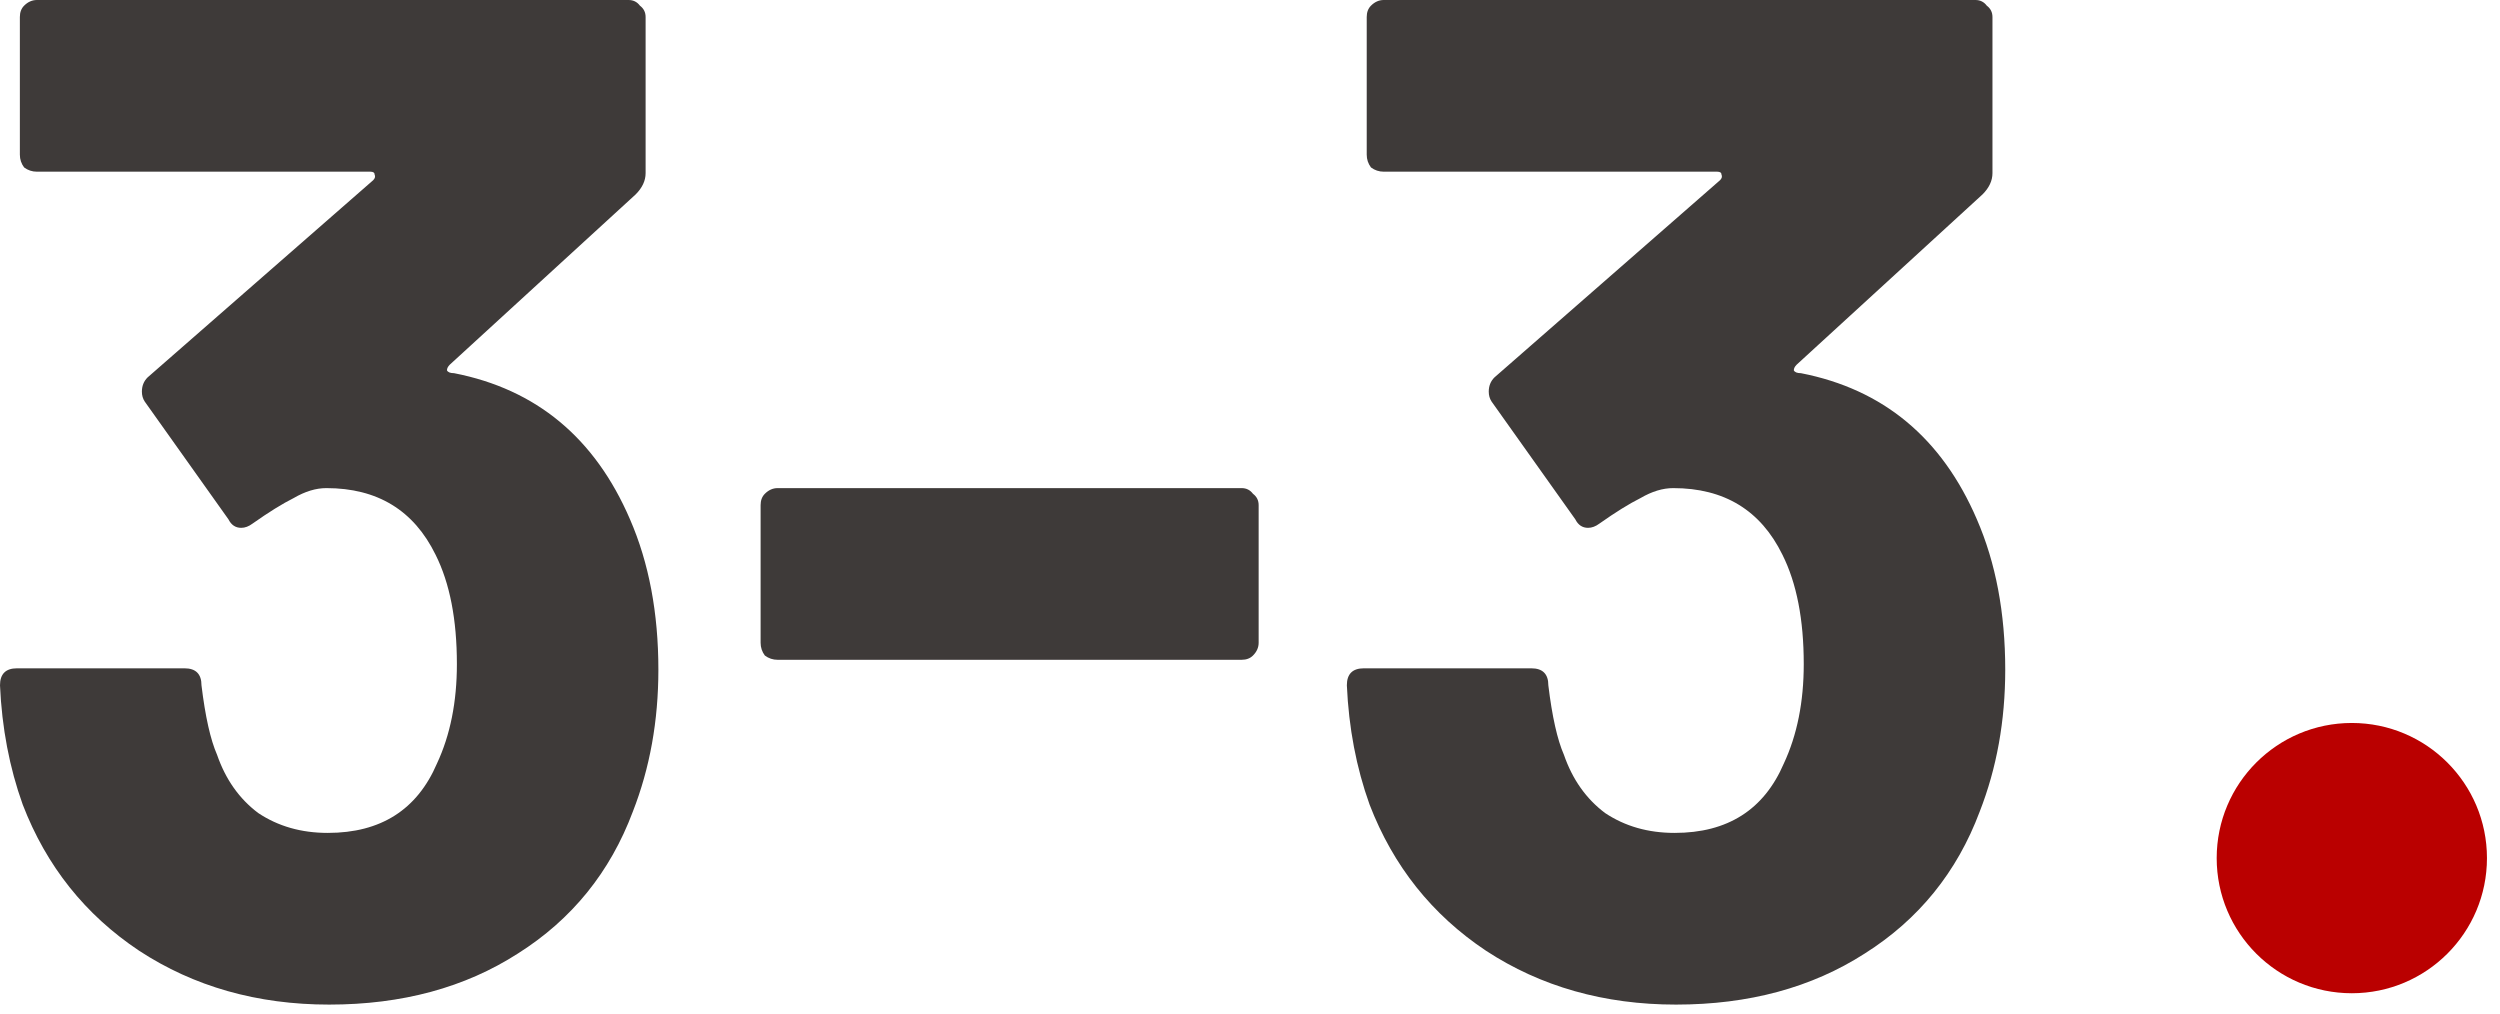
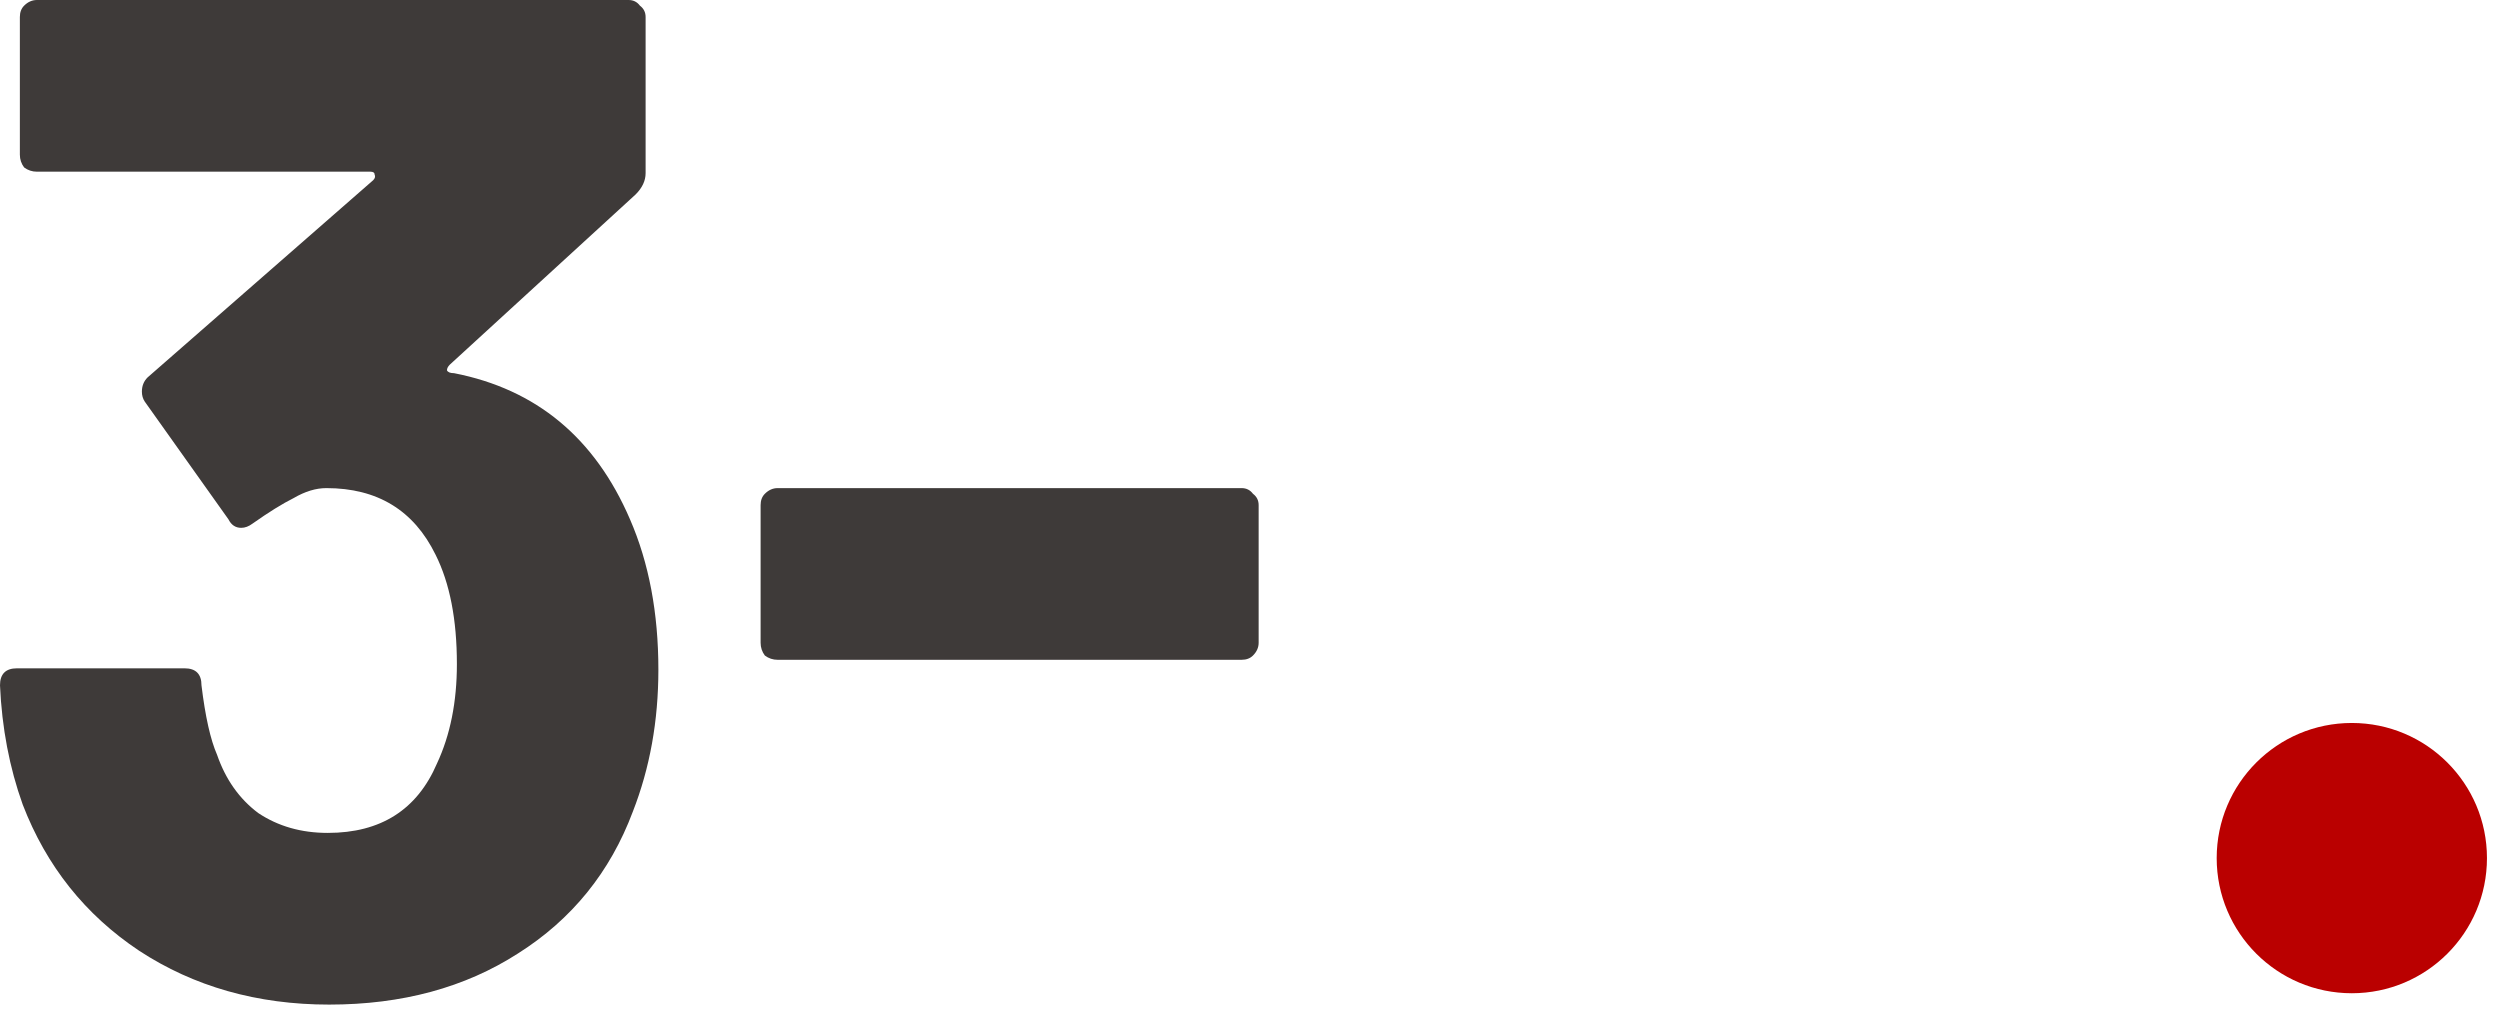
<svg xmlns="http://www.w3.org/2000/svg" width="74" height="30" viewBox="0 0 74 30" fill="none">
-   <path d="M58.515 15.372C59.075 16.66 59.355 18.144 59.355 19.824C59.355 21.336 59.103 22.736 58.599 24.024C57.927 25.816 56.793 27.216 55.197 28.224C53.629 29.232 51.767 29.736 49.611 29.736C47.483 29.736 45.607 29.204 43.983 28.14C42.387 27.076 41.239 25.634 40.539 23.814C40.147 22.722 39.923 21.546 39.867 20.286C39.867 19.95 40.035 19.782 40.371 19.782H45.327C45.663 19.782 45.831 19.95 45.831 20.286C45.943 21.21 46.097 21.896 46.293 22.344C46.545 23.072 46.951 23.646 47.511 24.066C48.099 24.458 48.785 24.654 49.569 24.654C51.137 24.654 52.215 23.968 52.803 22.596C53.195 21.756 53.391 20.776 53.391 19.656C53.391 18.34 53.181 17.262 52.761 16.422C52.117 15.106 51.039 14.448 49.527 14.448C49.219 14.448 48.897 14.546 48.561 14.742C48.225 14.91 47.819 15.162 47.343 15.498C47.231 15.582 47.119 15.624 47.007 15.624C46.839 15.624 46.713 15.54 46.629 15.372L44.151 11.886C44.095 11.802 44.067 11.704 44.067 11.592C44.067 11.424 44.123 11.284 44.235 11.172L50.913 5.334C50.969 5.278 50.983 5.222 50.955 5.166C50.955 5.11 50.913 5.082 50.829 5.082H40.959C40.819 5.082 40.693 5.04 40.581 4.956C40.497 4.844 40.455 4.718 40.455 4.578V0.504C40.455 0.364 40.497 0.252 40.581 0.168C40.693 0.056 40.819 0 40.959 0H58.473C58.613 0 58.725 0.056 58.809 0.168C58.921 0.252 58.977 0.364 58.977 0.504V5.124C58.977 5.348 58.879 5.558 58.683 5.754L53.181 10.794C53.125 10.85 53.097 10.906 53.097 10.962C53.125 11.018 53.195 11.046 53.307 11.046C55.743 11.522 57.479 12.964 58.515 15.372Z" fill="#3E3A39" />
  <path d="M23.018 19.53C22.878 19.53 22.752 19.488 22.64 19.404C22.556 19.292 22.514 19.166 22.514 19.026V14.952C22.514 14.812 22.556 14.7 22.64 14.616C22.752 14.504 22.878 14.448 23.018 14.448H36.752C36.892 14.448 37.004 14.504 37.088 14.616C37.2 14.7 37.256 14.812 37.256 14.952V19.026C37.256 19.166 37.2 19.292 37.088 19.404C37.004 19.488 36.892 19.53 36.752 19.53H23.018Z" fill="#3E3A39" />
  <path d="M18.648 15.372C19.208 16.66 19.488 18.144 19.488 19.824C19.488 21.336 19.236 22.736 18.732 24.024C18.06 25.816 16.926 27.216 15.33 28.224C13.762 29.232 11.9 29.736 9.744 29.736C7.616 29.736 5.74 29.204 4.116 28.14C2.52 27.076 1.372 25.634 0.672 23.814C0.28 22.722 0.056 21.546 0 20.286C0 19.95 0.168 19.782 0.504 19.782H5.46C5.796 19.782 5.964 19.95 5.964 20.286C6.076 21.21 6.23 21.896 6.426 22.344C6.678 23.072 7.084 23.646 7.644 24.066C8.232 24.458 8.918 24.654 9.702 24.654C11.27 24.654 12.348 23.968 12.936 22.596C13.328 21.756 13.524 20.776 13.524 19.656C13.524 18.34 13.314 17.262 12.894 16.422C12.25 15.106 11.172 14.448 9.66 14.448C9.352 14.448 9.03 14.546 8.694 14.742C8.358 14.91 7.952 15.162 7.476 15.498C7.364 15.582 7.252 15.624 7.14 15.624C6.972 15.624 6.846 15.54 6.762 15.372L4.284 11.886C4.228 11.802 4.2 11.704 4.2 11.592C4.2 11.424 4.256 11.284 4.368 11.172L11.046 5.334C11.102 5.278 11.116 5.222 11.088 5.166C11.088 5.11 11.046 5.082 10.962 5.082H1.092C0.952 5.082 0.826 5.04 0.714 4.956C0.63 4.844 0.588 4.718 0.588 4.578V0.504C0.588 0.364 0.63 0.252 0.714 0.168C0.826 0.056 0.952 0 1.092 0H18.606C18.746 0 18.858 0.056 18.942 0.168C19.054 0.252 19.11 0.364 19.11 0.504V5.124C19.11 5.348 19.012 5.558 18.816 5.754L13.314 10.794C13.258 10.85 13.23 10.906 13.23 10.962C13.258 11.018 13.328 11.046 13.44 11.046C15.876 11.522 17.612 12.964 18.648 15.372Z" fill="#3E3A39" />
  <path d="M73.614 25.4C73.614 27.609 71.823 29.4 69.614 29.4C67.405 29.4 65.614 27.609 65.614 25.4C65.614 23.191 67.405 21.4 69.614 21.4C71.823 21.4 73.614 23.191 73.614 25.4Z" fill="#BA0000" />
</svg>